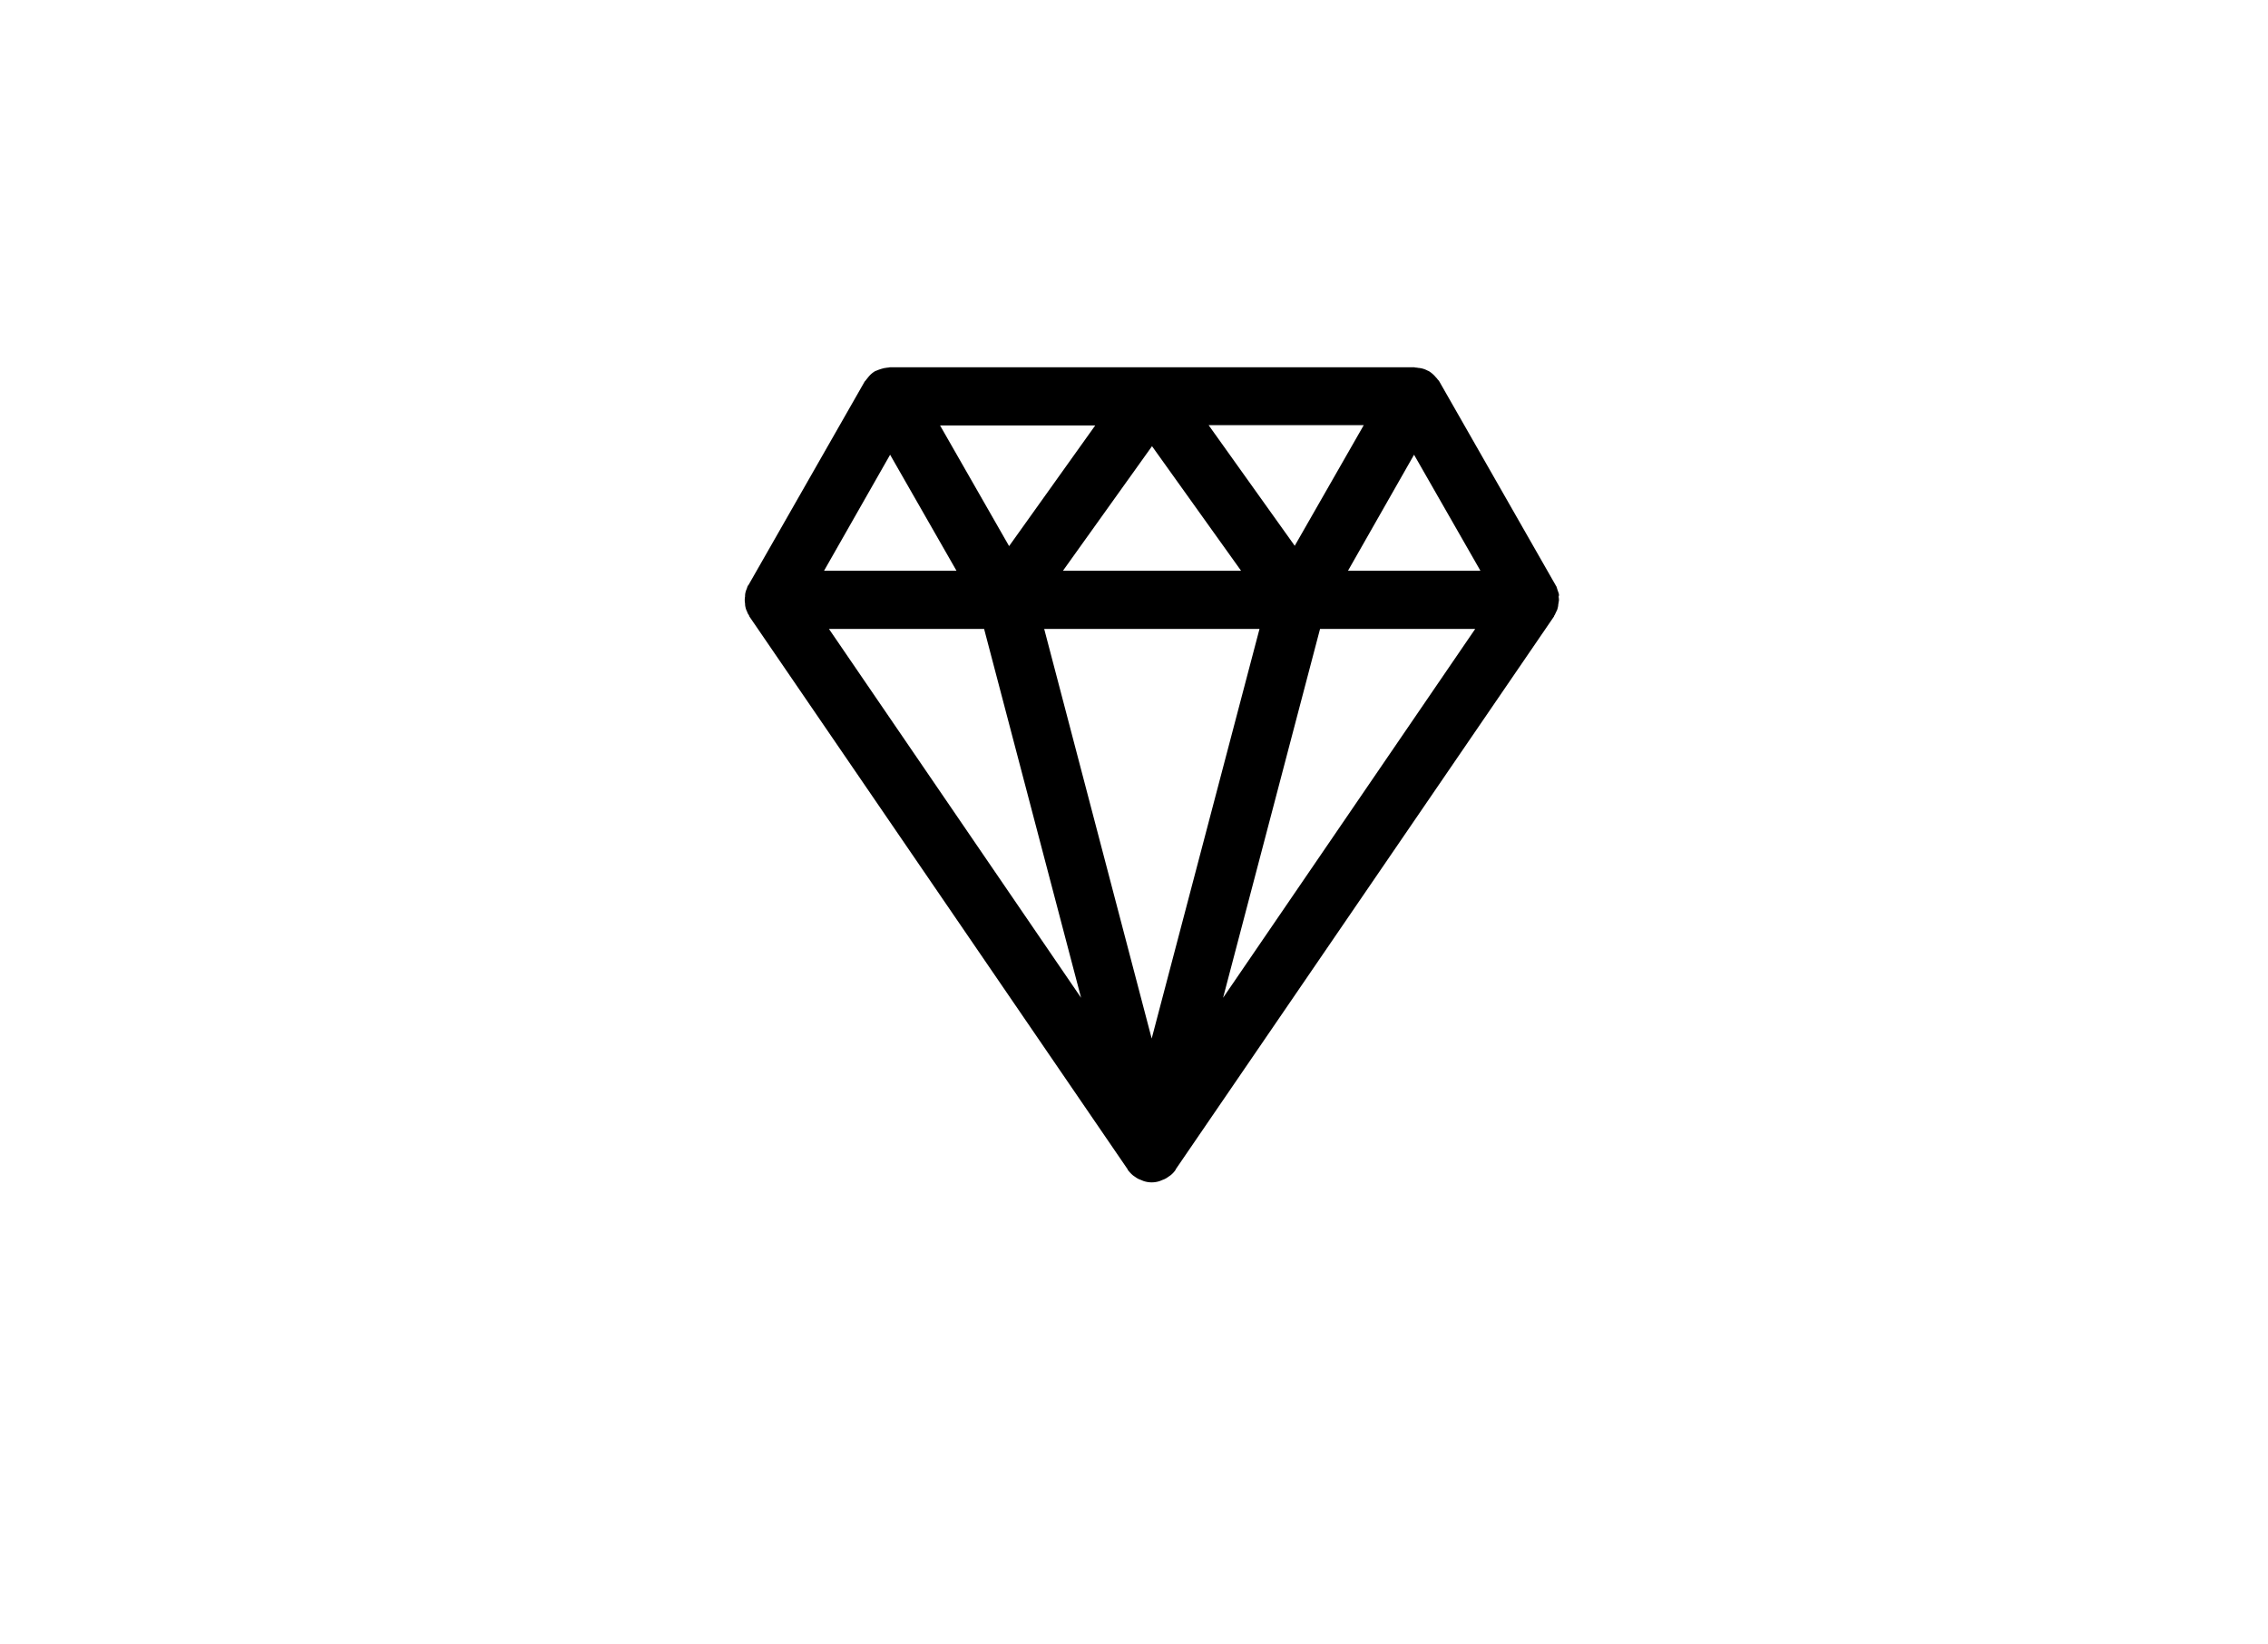
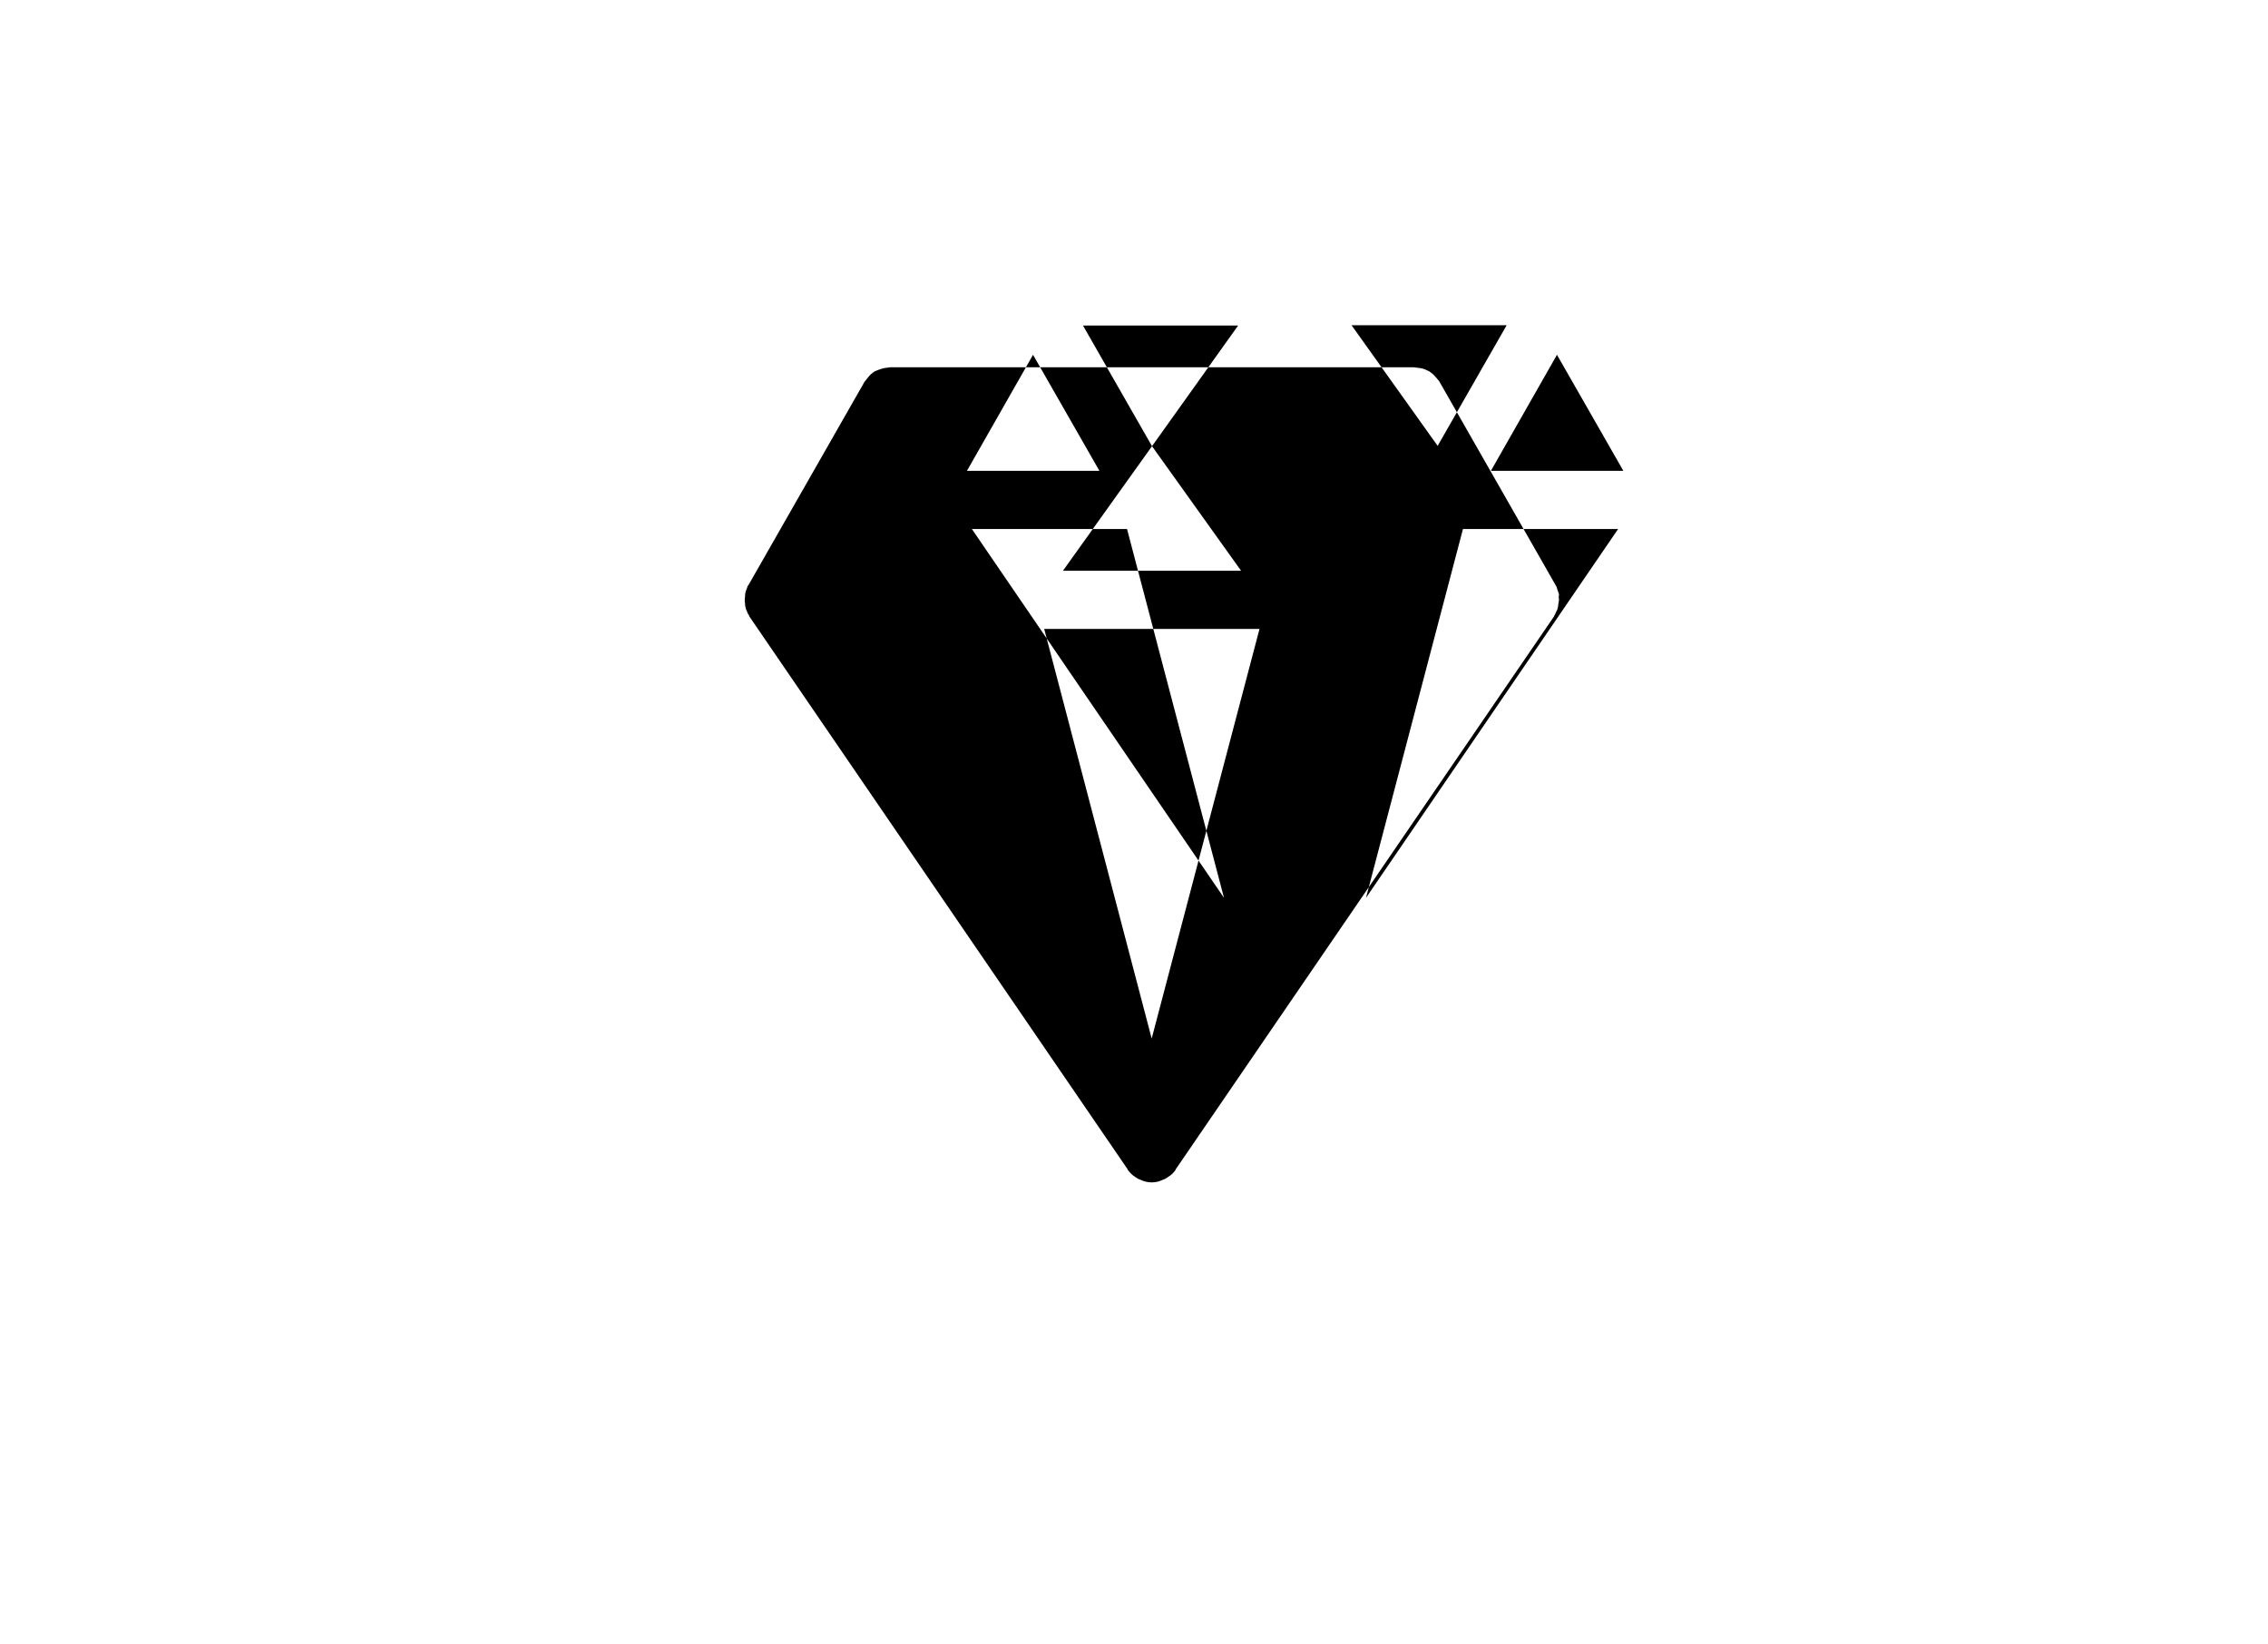
<svg xmlns="http://www.w3.org/2000/svg" id="Calque_1" data-name="Calque 1" viewBox="0 0 690 500">
  <title>premium</title>
-   <path d="M474.18,180.43c-.1-.4-.3-.8-.4-1.2l-.3-.9-.1-.1-.1-.2-35.4-62a2.65,2.65,0,0,0-.5-.6,2.65,2.65,0,0,0-.5-.6,8.73,8.73,0,0,0-2.3-2h-.1a7.09,7.09,0,0,0-2.8-.9c-.3,0-.5-.1-.8-.1s-.5-.1-.7-.1H270.78c-.2,0-.4.1-.7.1s-.5.1-.8.1a13.09,13.09,0,0,0-2.8.9h-.1a7.4,7.4,0,0,0-2.3,2c-.2.2-.3.4-.5.6a2.65,2.65,0,0,1-.5.6l-35.4,62-.1.1-.1.1-.3.9a5.64,5.64,0,0,0-.4,1.2,4.1,4.1,0,0,0-.1,1.1,5.7,5.7,0,0,0-.1,1.3c0,.4.1.7.1,1.1s.1.8.2,1.2a4.18,4.18,0,0,0,.4,1,3.55,3.55,0,0,0,.4.9c.1.1.2.2.2.3s.1.2.1.3l115.1,168.2h0v.1a9.76,9.76,0,0,0,1.7,1.8c.2.1.4.3.6.4a5.56,5.56,0,0,0,1.7.9c.2.1.5.2.7.3a7.74,7.74,0,0,0,5.2,0c.2-.1.5-.2.7-.3a5.56,5.56,0,0,0,1.7-.9c.2-.1.4-.3.6-.4a7.28,7.28,0,0,0,1.7-1.8v-.1h0l115.1-168.2c0-.1.1-.2.1-.3s.2-.2.2-.3c.1-.3.3-.6.4-.9a3,3,0,0,0,.4-1,5,5,0,0,0,.2-1.2c.1-.4.1-.7.2-1.1a4.87,4.87,0,0,0-.1-1.2A1.4,1.4,0,0,0,474.18,180.43Zm-156.5,10.9h65.5l-32.8,124.6Zm32.8-55.6,27.1,37.9h-54.2ZM307,166.13l-21-36.7h47.2Zm60.7-36.8h47.2l-21,36.7Zm62.5,9,20.2,35.3h-40.3Zm-159.4,0,20.2,35.3h-40.3Zm28.6,53,29.5,112.2-76.7-112.2Zm72.7,112.2,29.5-112.2h47.2Z" />
+   <path d="M474.18,180.43c-.1-.4-.3-.8-.4-1.2l-.3-.9-.1-.1-.1-.2-35.4-62a2.65,2.65,0,0,0-.5-.6,2.65,2.65,0,0,0-.5-.6,8.73,8.73,0,0,0-2.3-2h-.1a7.09,7.09,0,0,0-2.8-.9c-.3,0-.5-.1-.8-.1s-.5-.1-.7-.1H270.78c-.2,0-.4.1-.7.1s-.5.1-.8.1a13.09,13.09,0,0,0-2.8.9h-.1a7.4,7.4,0,0,0-2.3,2c-.2.2-.3.4-.5.6a2.65,2.65,0,0,1-.5.6l-35.4,62-.1.1-.1.1-.3.9a5.64,5.64,0,0,0-.4,1.2,4.1,4.1,0,0,0-.1,1.1,5.7,5.7,0,0,0-.1,1.3c0,.4.1.7.1,1.1s.1.8.2,1.2a4.18,4.18,0,0,0,.4,1,3.55,3.55,0,0,0,.4.9c.1.1.2.2.2.3s.1.2.1.3l115.1,168.2h0v.1a9.76,9.76,0,0,0,1.7,1.8c.2.1.4.3.6.4a5.56,5.56,0,0,0,1.7.9c.2.1.5.2.7.3a7.74,7.74,0,0,0,5.2,0c.2-.1.5-.2.7-.3a5.56,5.56,0,0,0,1.7-.9c.2-.1.4-.3.6-.4a7.28,7.28,0,0,0,1.7-1.8v-.1h0l115.1-168.2c0-.1.1-.2.1-.3s.2-.2.2-.3c.1-.3.3-.6.4-.9a3,3,0,0,0,.4-1,5,5,0,0,0,.2-1.2c.1-.4.1-.7.2-1.1a4.87,4.87,0,0,0-.1-1.2A1.4,1.4,0,0,0,474.18,180.43Zm-156.5,10.9h65.5l-32.8,124.6Zm32.8-55.6,27.1,37.9h-54.2Zl-21-36.7h47.2Zm60.7-36.8h47.2l-21,36.7Zm62.5,9,20.2,35.3h-40.3Zm-159.4,0,20.2,35.3h-40.3Zm28.6,53,29.5,112.2-76.7-112.2Zm72.7,112.2,29.5-112.2h47.2Z" />
</svg>